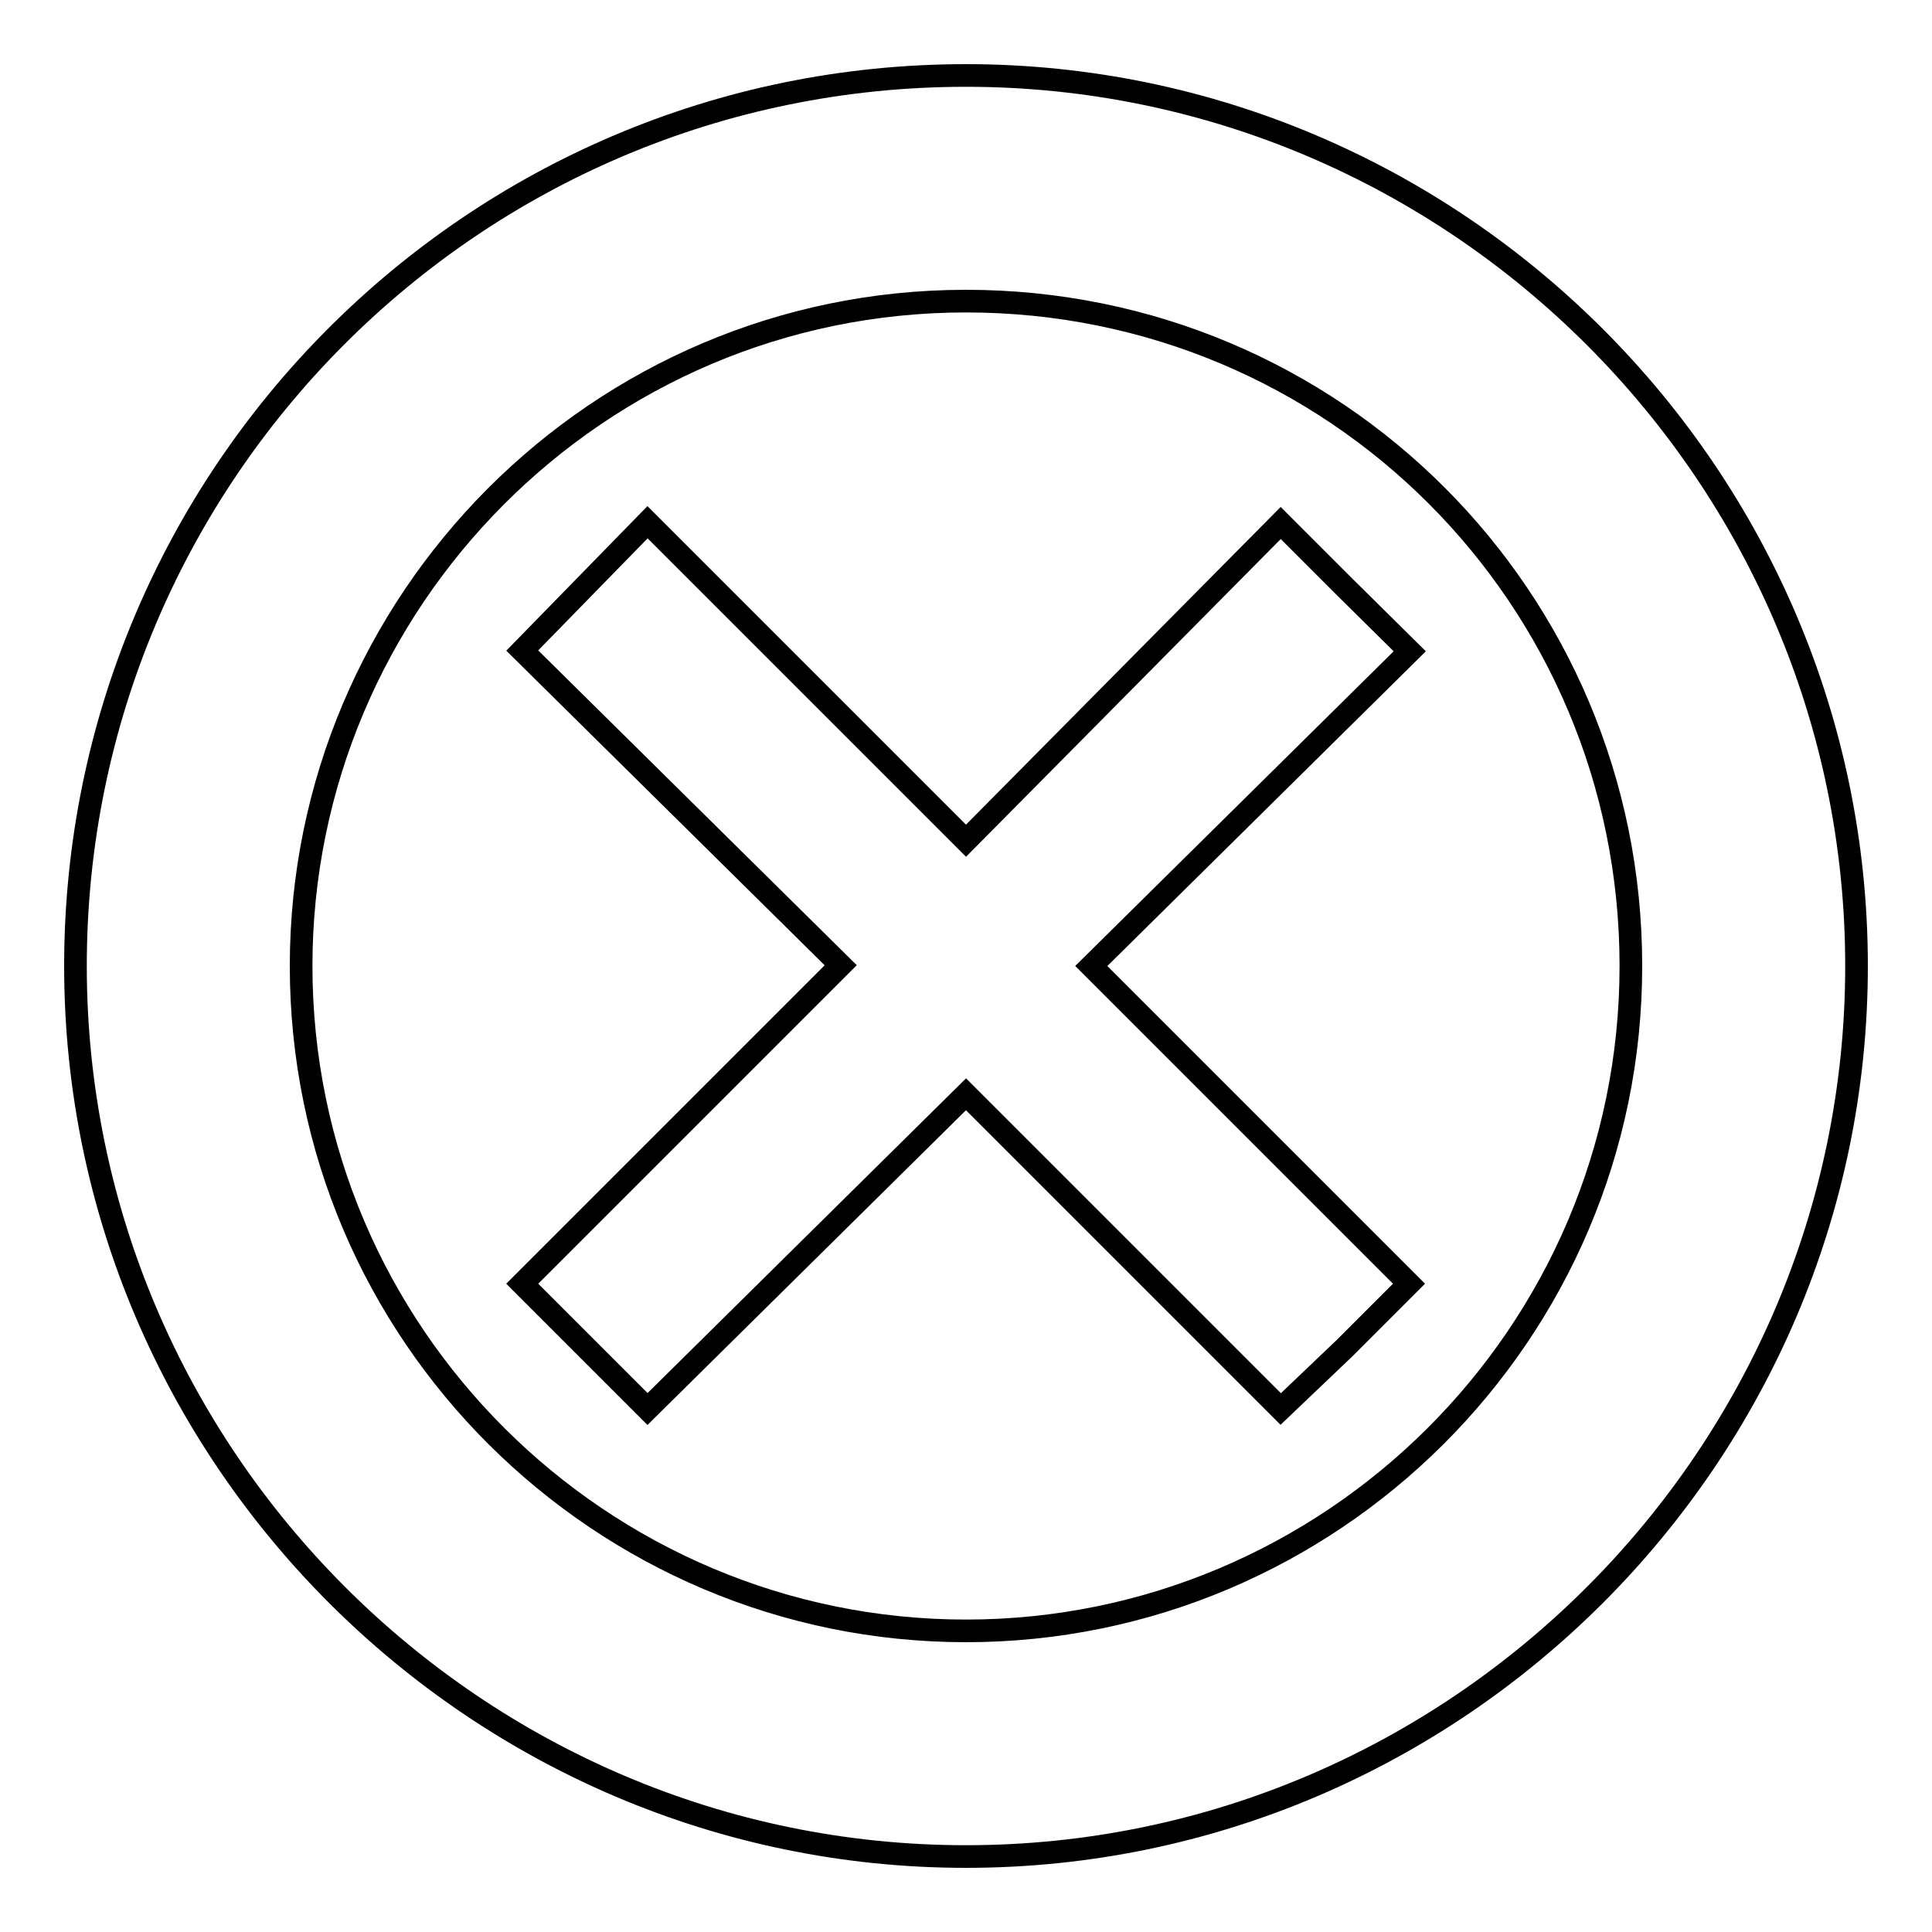
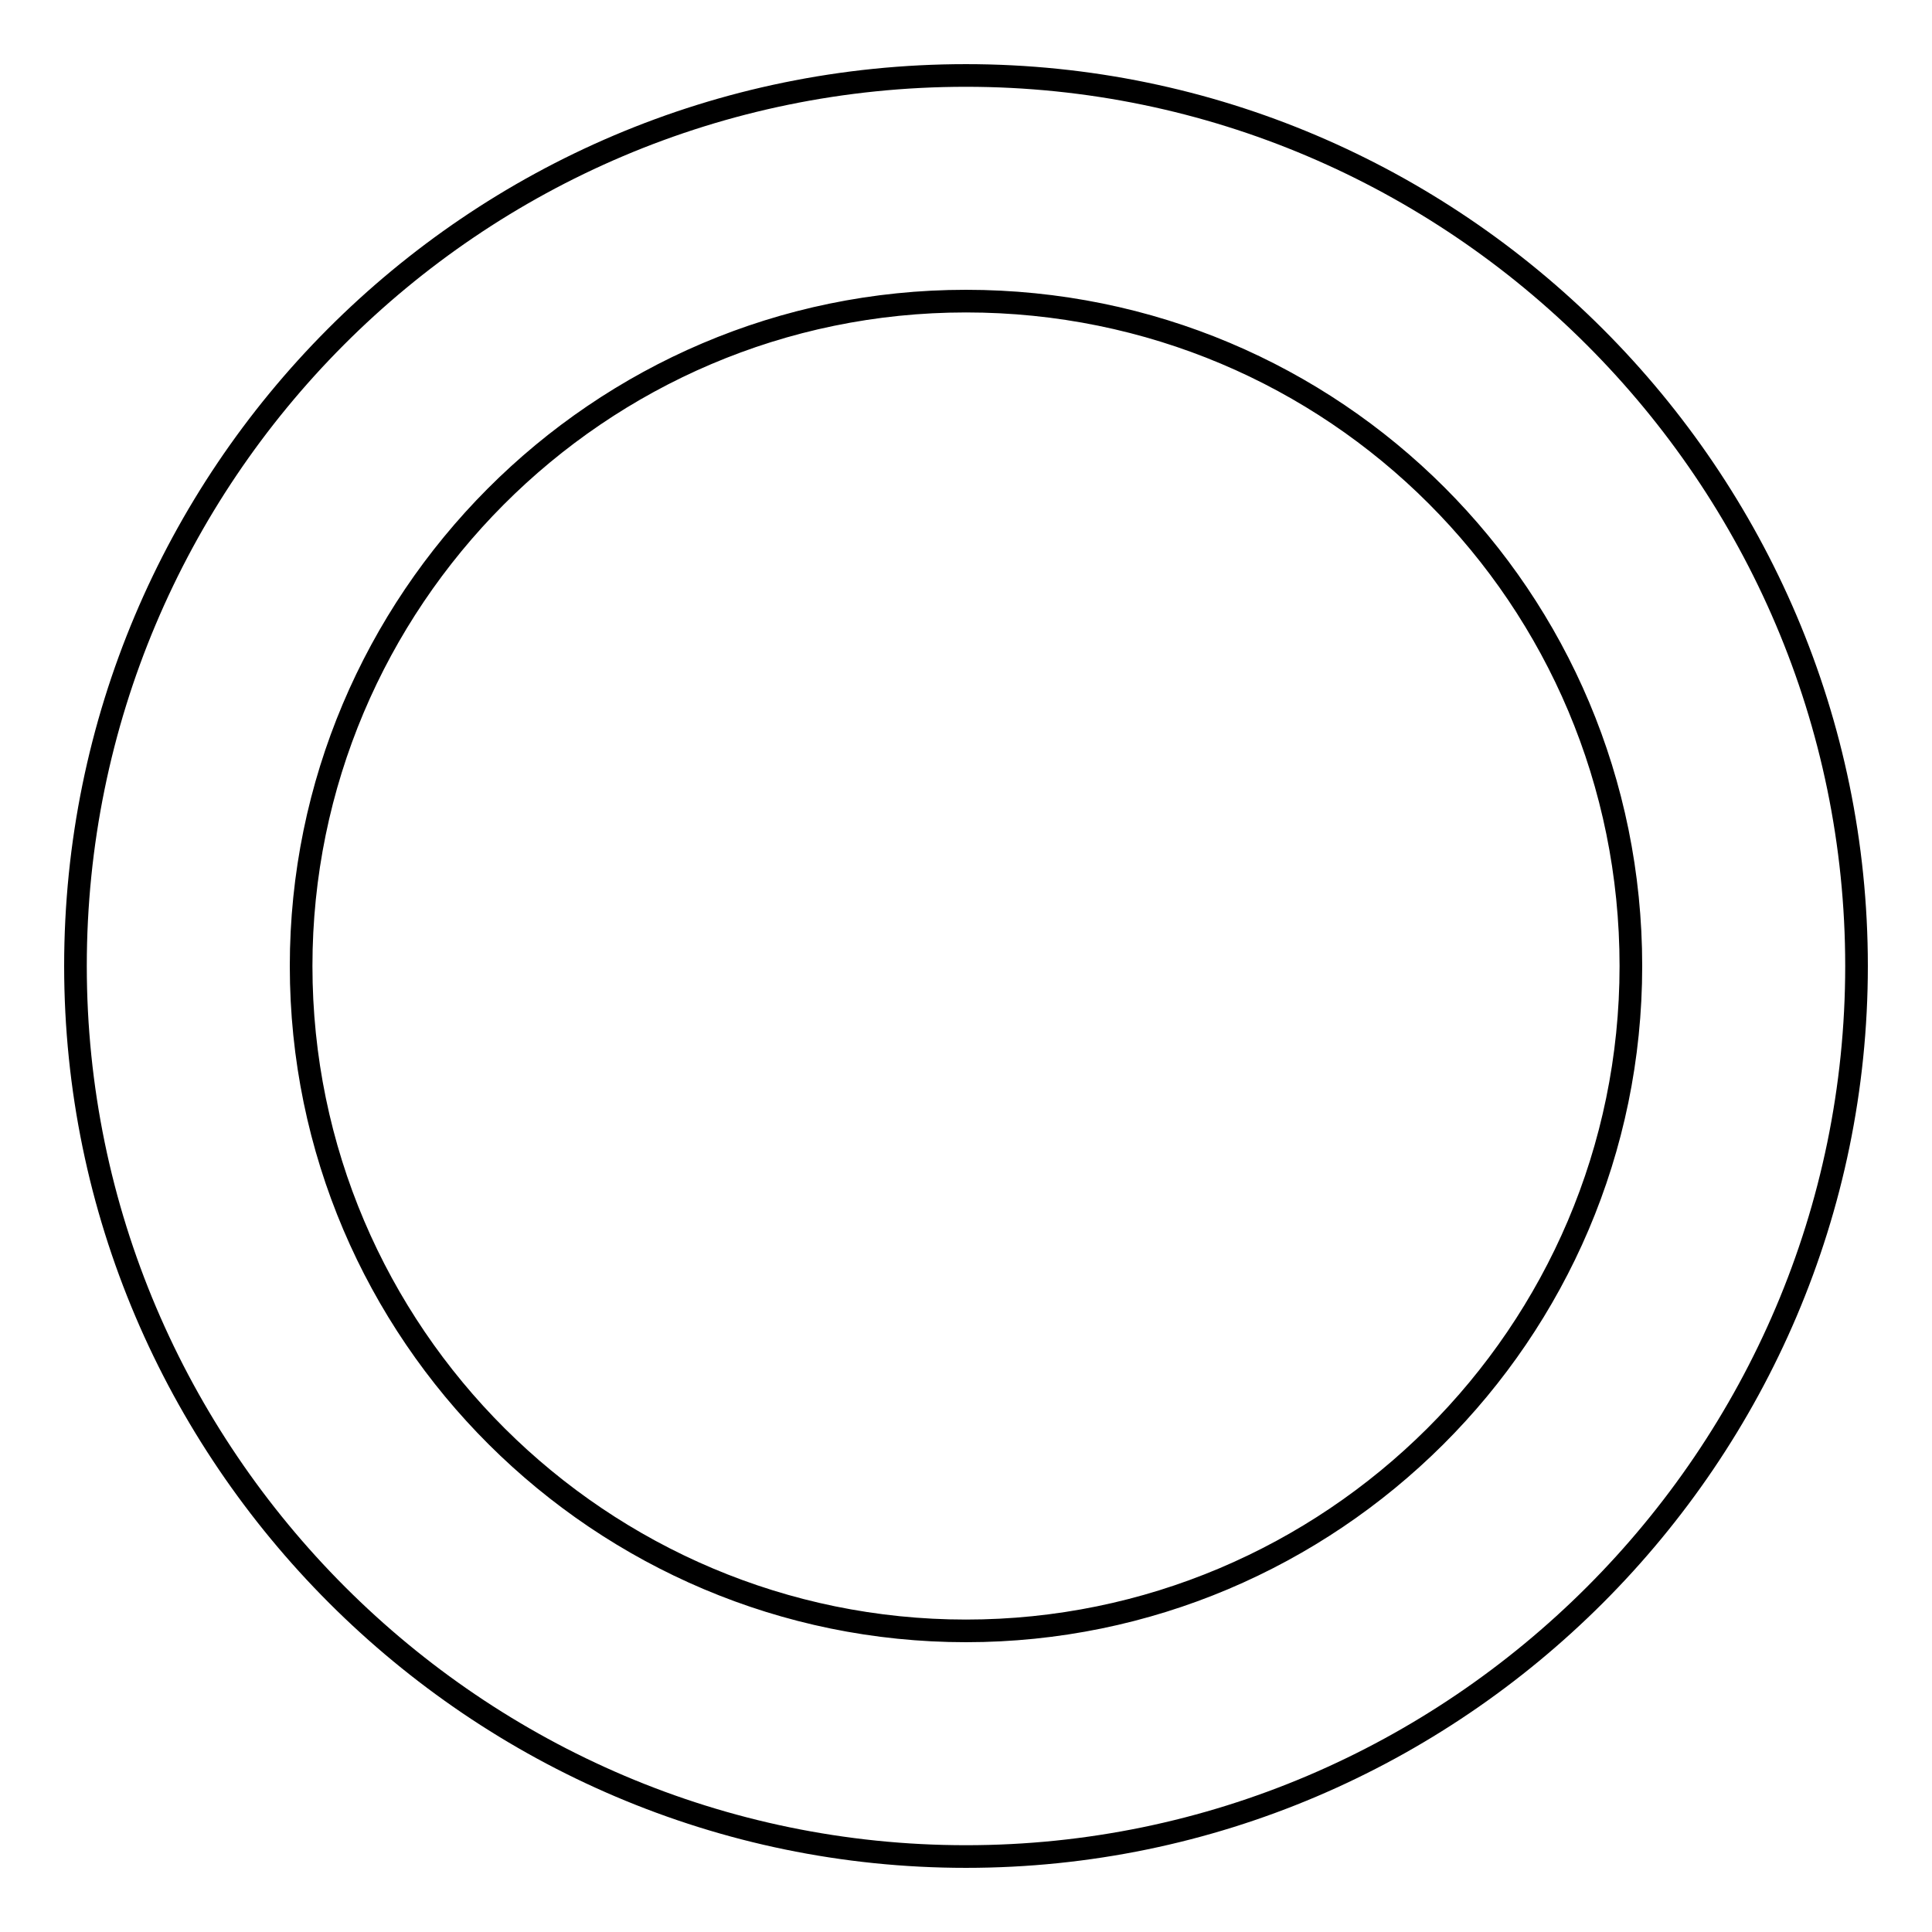
<svg xmlns="http://www.w3.org/2000/svg" version="1.1" x="0px" y="0px" viewBox="0 0 256 256" enable-background="new 0 0 256 256" xml:space="preserve">
  <g>
    <g>
      <path stroke-width="3" fill-opacity="0" stroke="#000000" d="M128,10C62.6,10,10,63.1,10,128c0,64.9,53.1,118,118,118c64.9,0,118-53.1,118-118C246,63.1,192.9,10,128,10z M128,216.1c-48.3,0-88.1-39.3-88.1-88.1c0-48.3,39.3-88.1,88.1-88.1c48.8,0,88.1,39.3,88.1,88.1C216.1,176.8,176.3,216.1,128,216.1z" />
-       <path stroke-width="3" fill-opacity="0" stroke="#000000" d="M178.2,77.8l-8.5-8.5L128,111.4L85.8,69.2l-16.6,17l42.2,41.7l-42.2,42.2l16.6,16.6L128,145l41.7,41.7l8.5-8.1l8.5-8.5L144.6,128l42.2-41.7L178.2,77.8z" />
    </g>
  </g>
</svg>